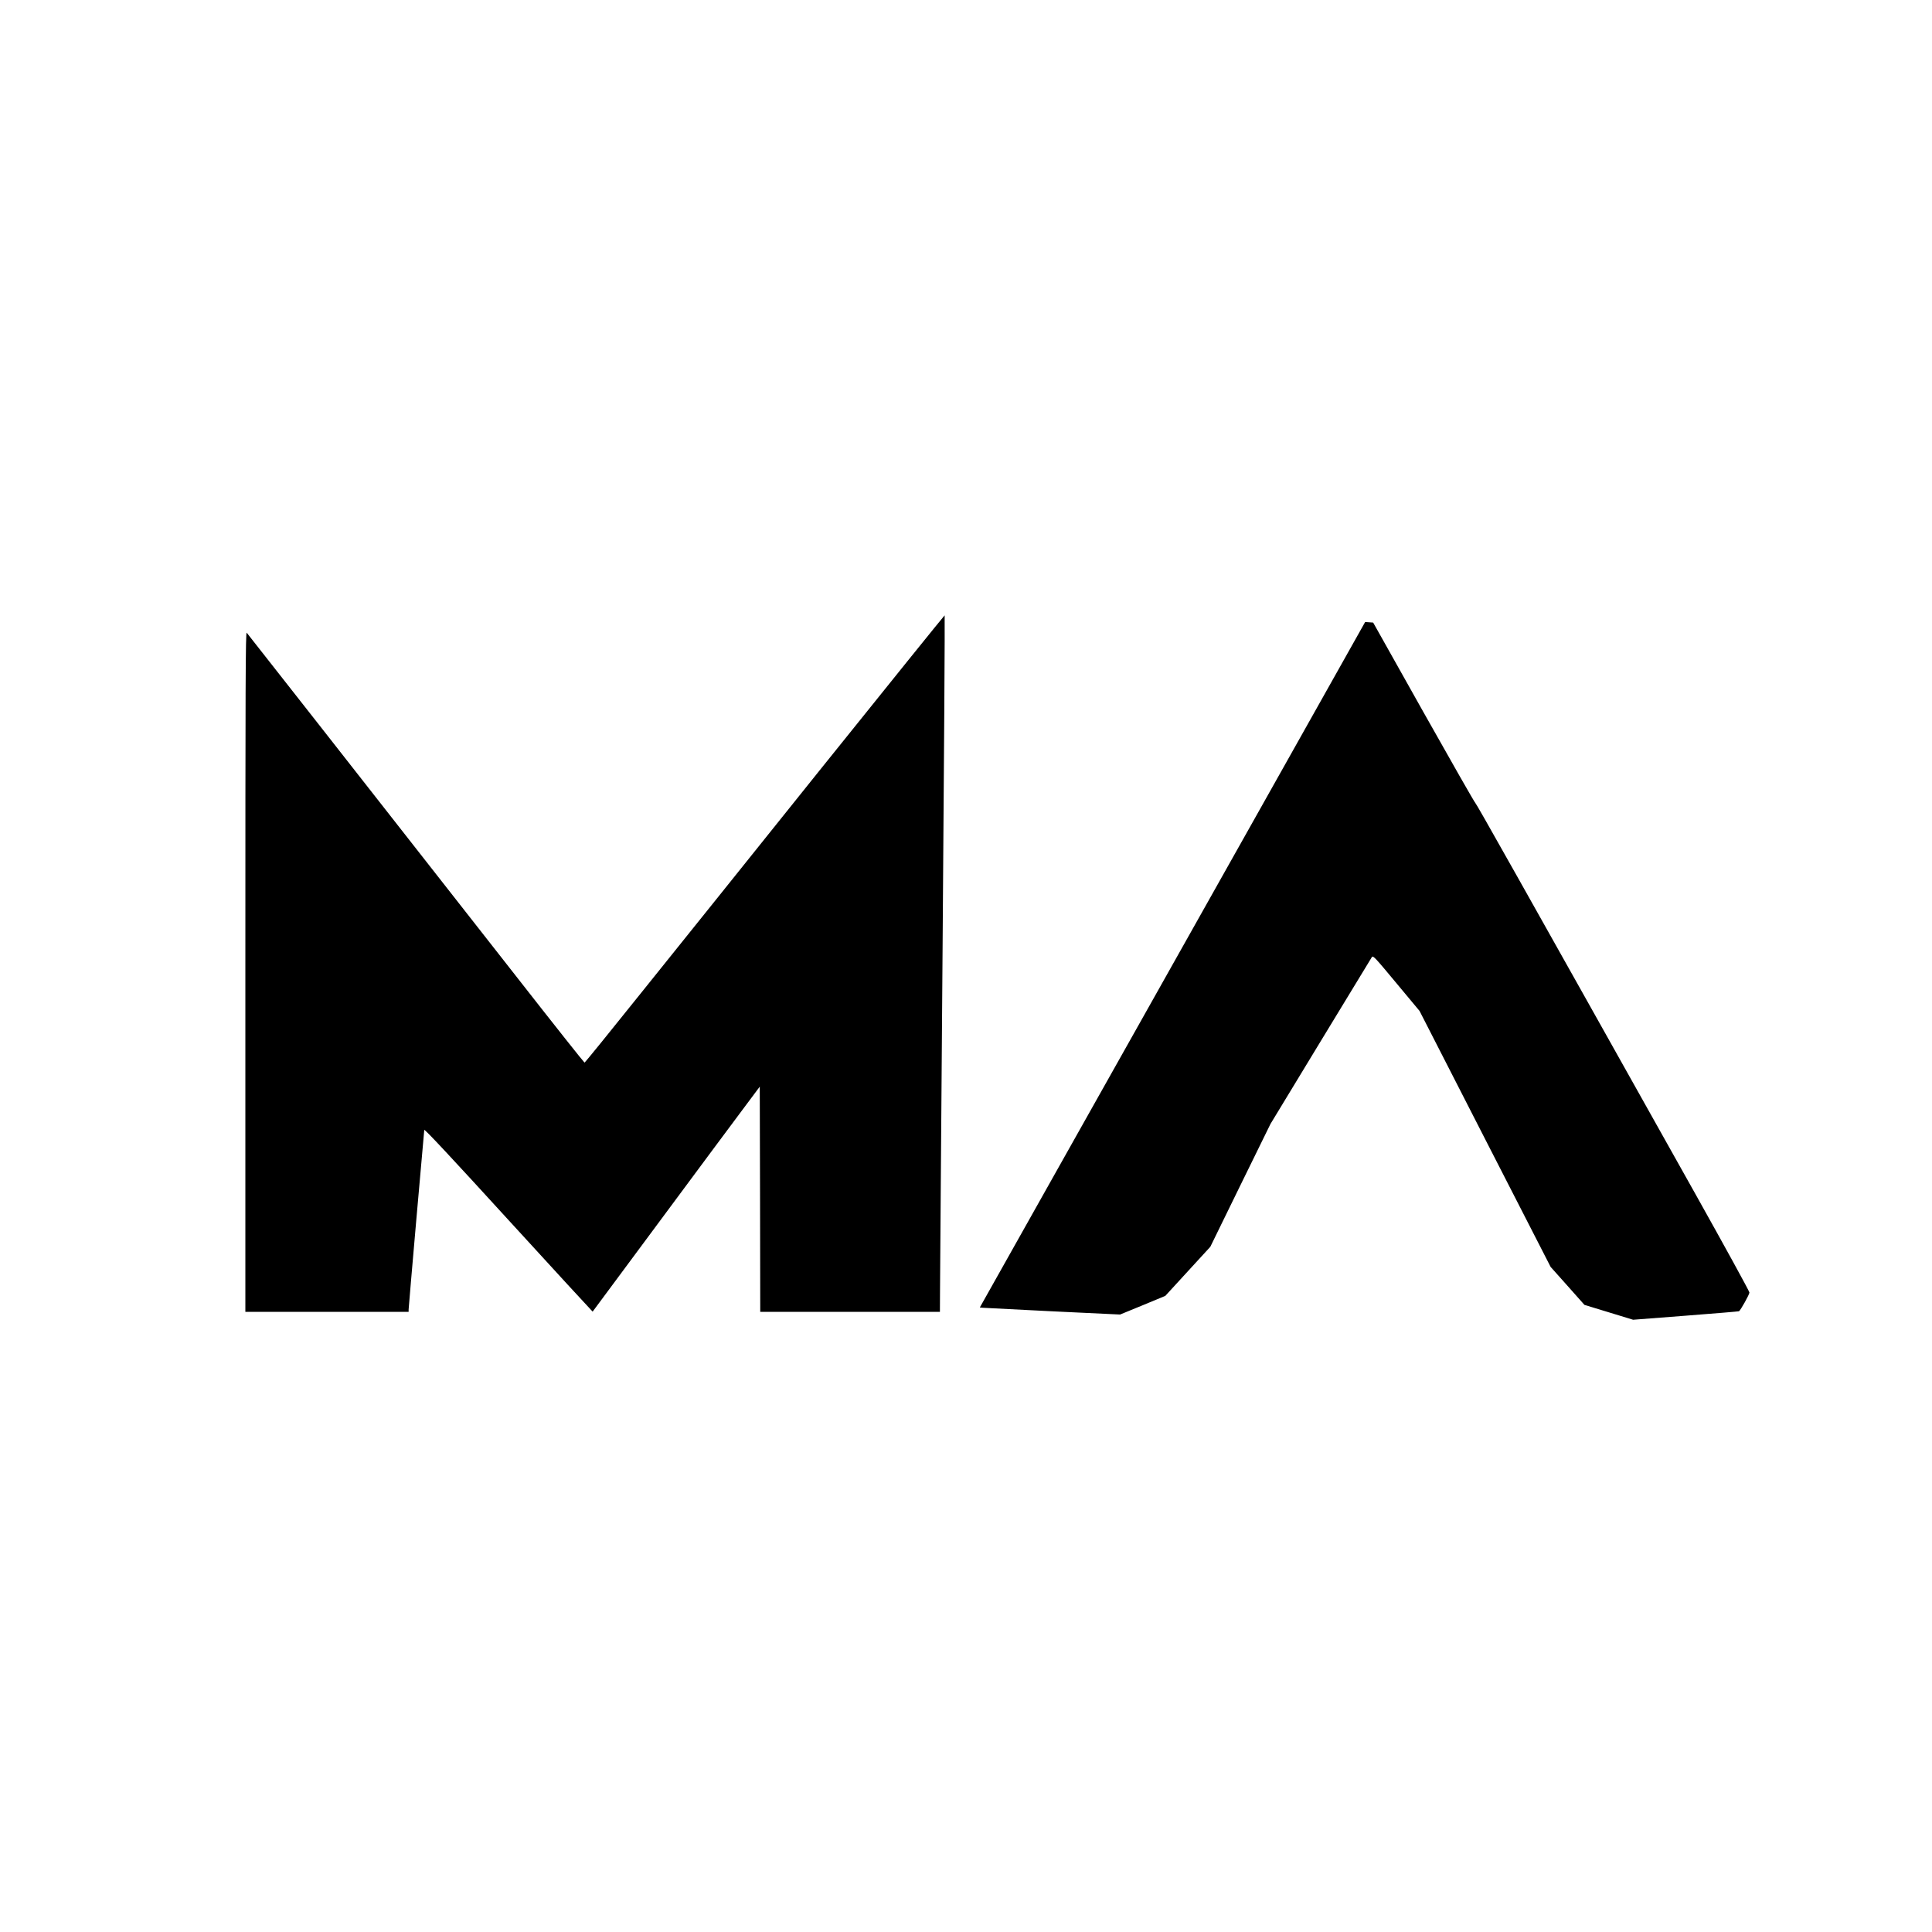
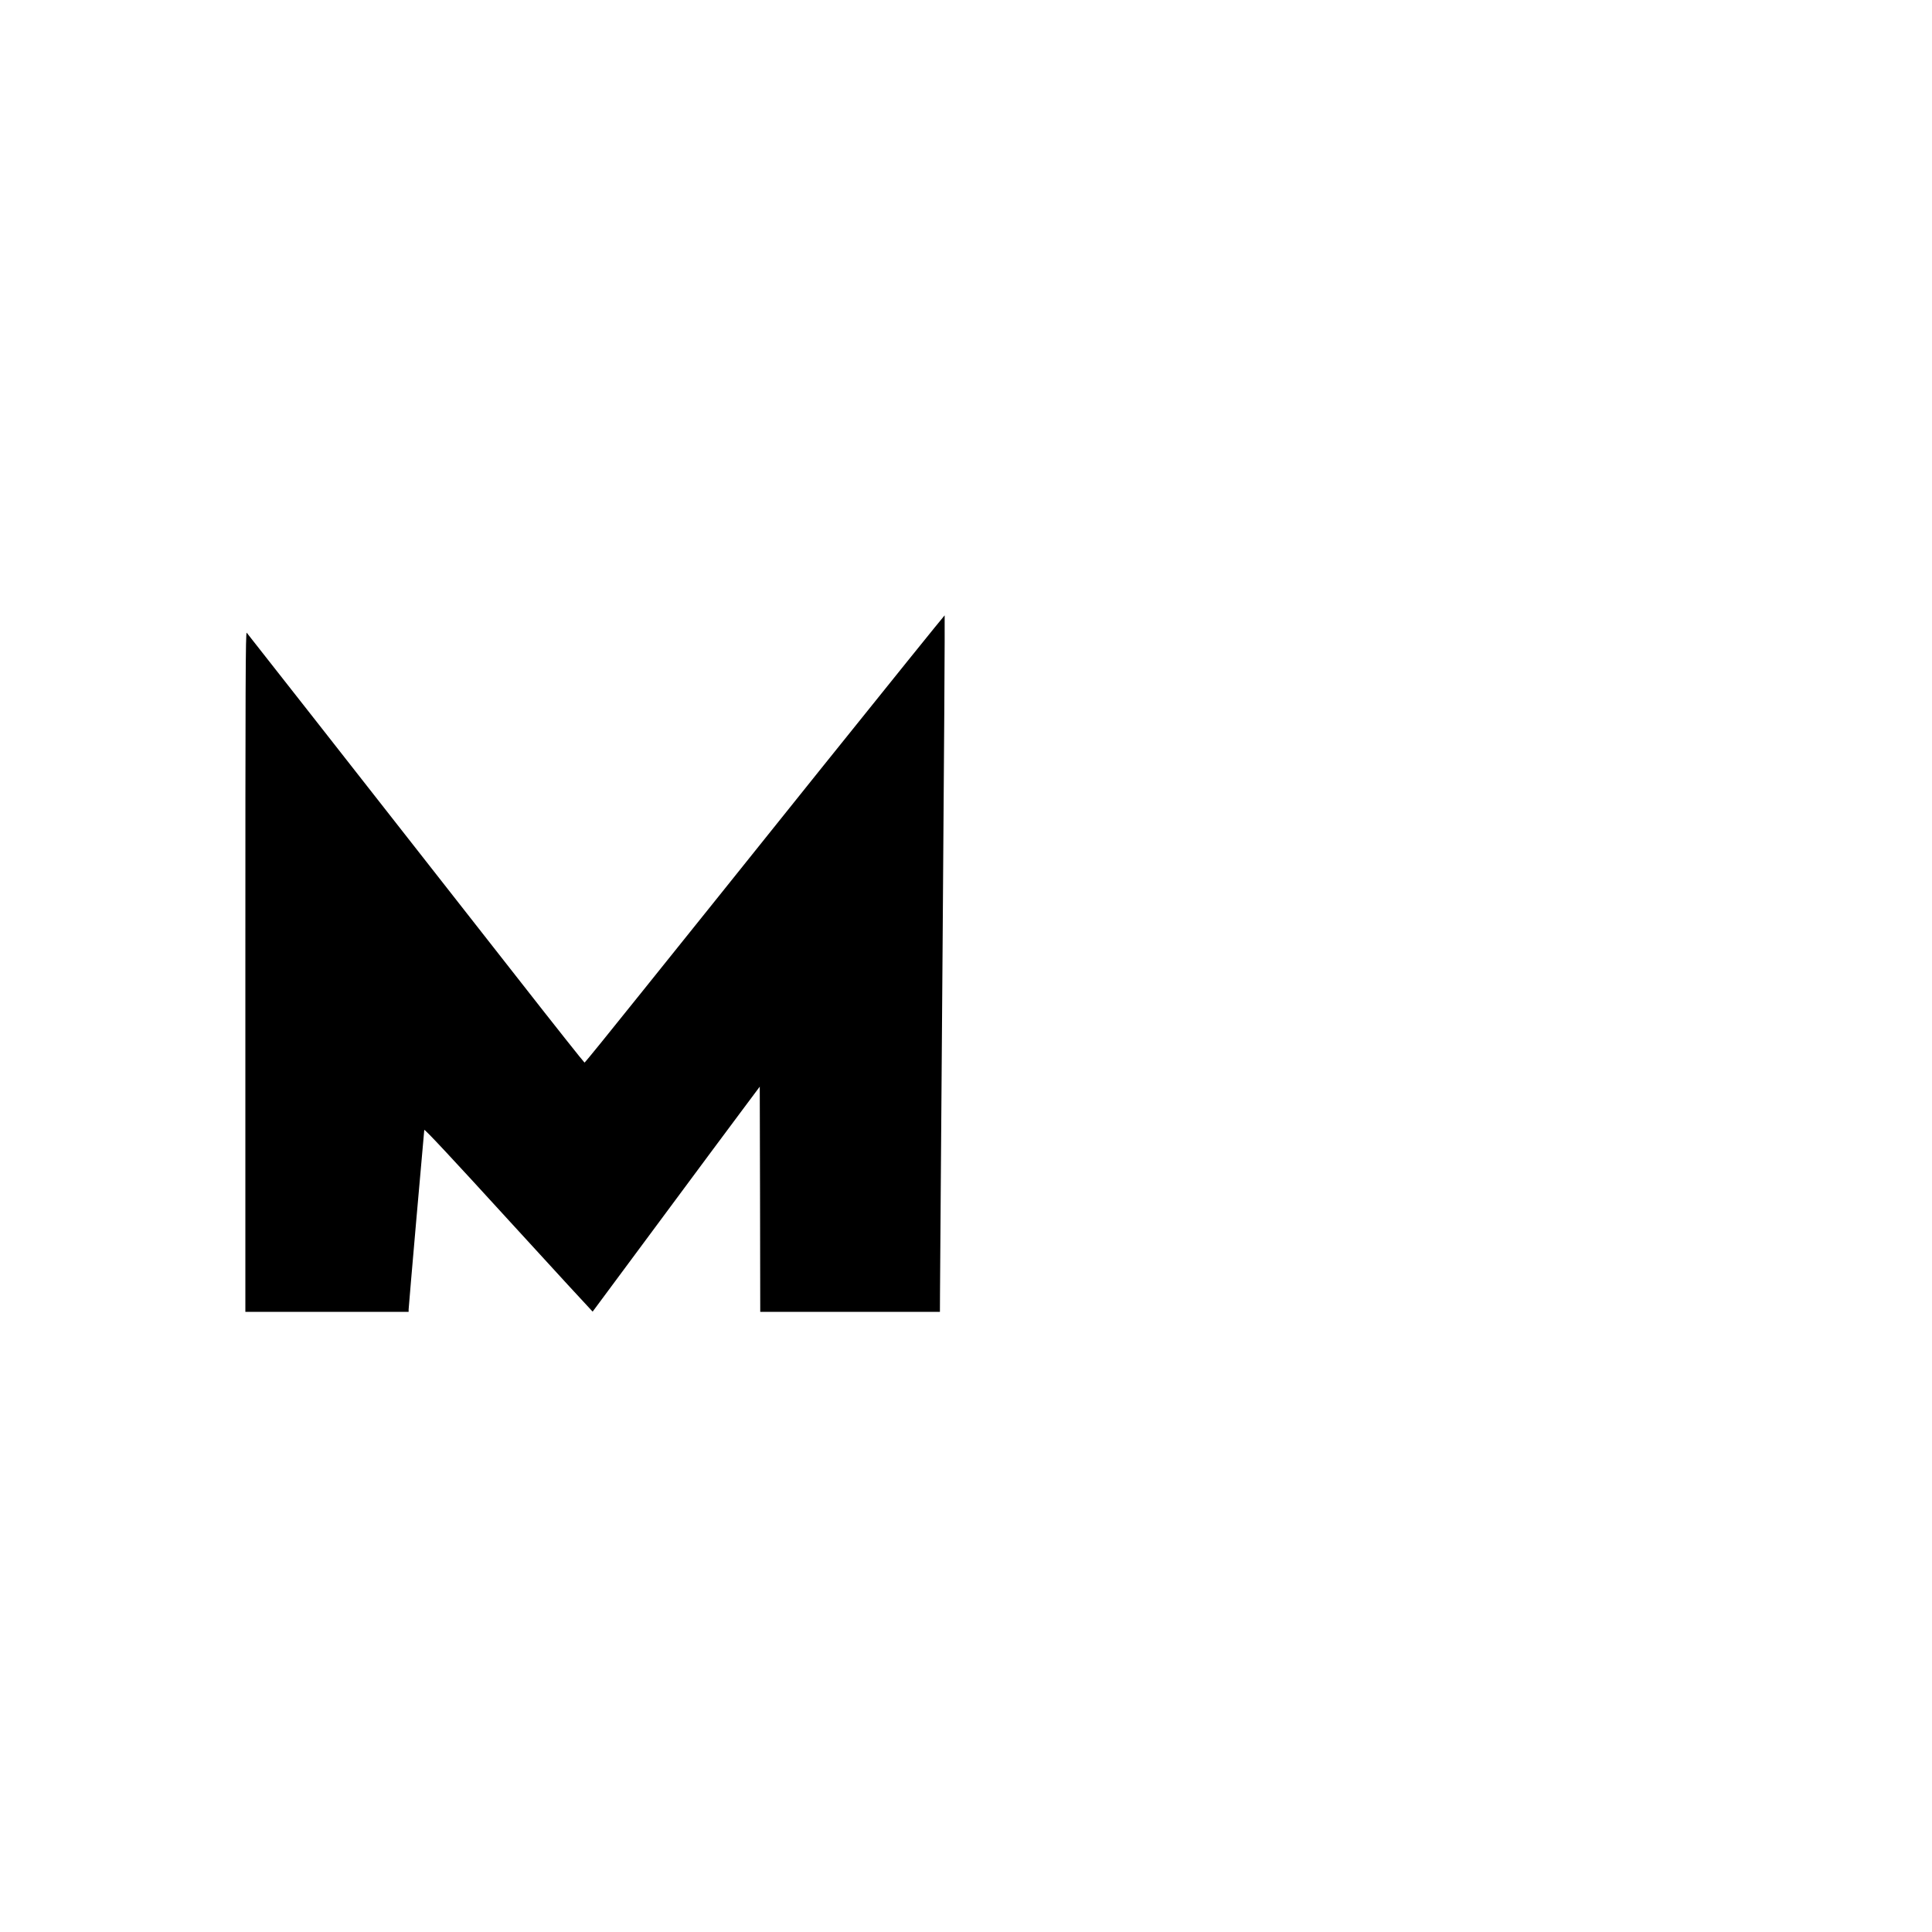
<svg xmlns="http://www.w3.org/2000/svg" height="2000pt" preserveAspectRatio="xMidYMid meet" viewBox="0 0 2000 2000" width="2000pt">
  <g transform="matrix(.1 0 0 -.1 0 2000)">
    <path d="m8487 12028c-707-882-1542-1924-1857-2315-314-392-574-713-579-713-4 0-307 381-672 848-1838 2346-2813 3588-2825 3602-12 12-14-507-14-3508v-3522h845 845v24c0 23 157 1820 162 1859 2 13 284-289 872-933 478-523 870-949 871-948 1 2 313 422 692 933 379 512 768 1035 864 1163l174 233 3-1166 2-1165h930 930l1 208c0 114 13 1736 27 3605 15 1868 24 3397 21 3397s-585-721-1292-1602z" />
-     <path d="m12967 11488c-641-1140-1539-2737-1995-3548l-829-1475 31-3c17-1 344-18 726-37l695-33 234 96 234 97 233 254 233 254 311 636 312 636 519 855c285 470 524 863 531 873 13 17 35-8 253-270l240-288 678-1325 679-1325 175-196 175-197 252-77 252-77 544 42c300 23 548 44 552 46 17 11 108 174 108 194 0 12-253 473-561 1023-1899 3387-2263 4033-2276 4044-9 7-250 430-537 940l-521 928-41 3-42 3z" />
  </g>
</svg>